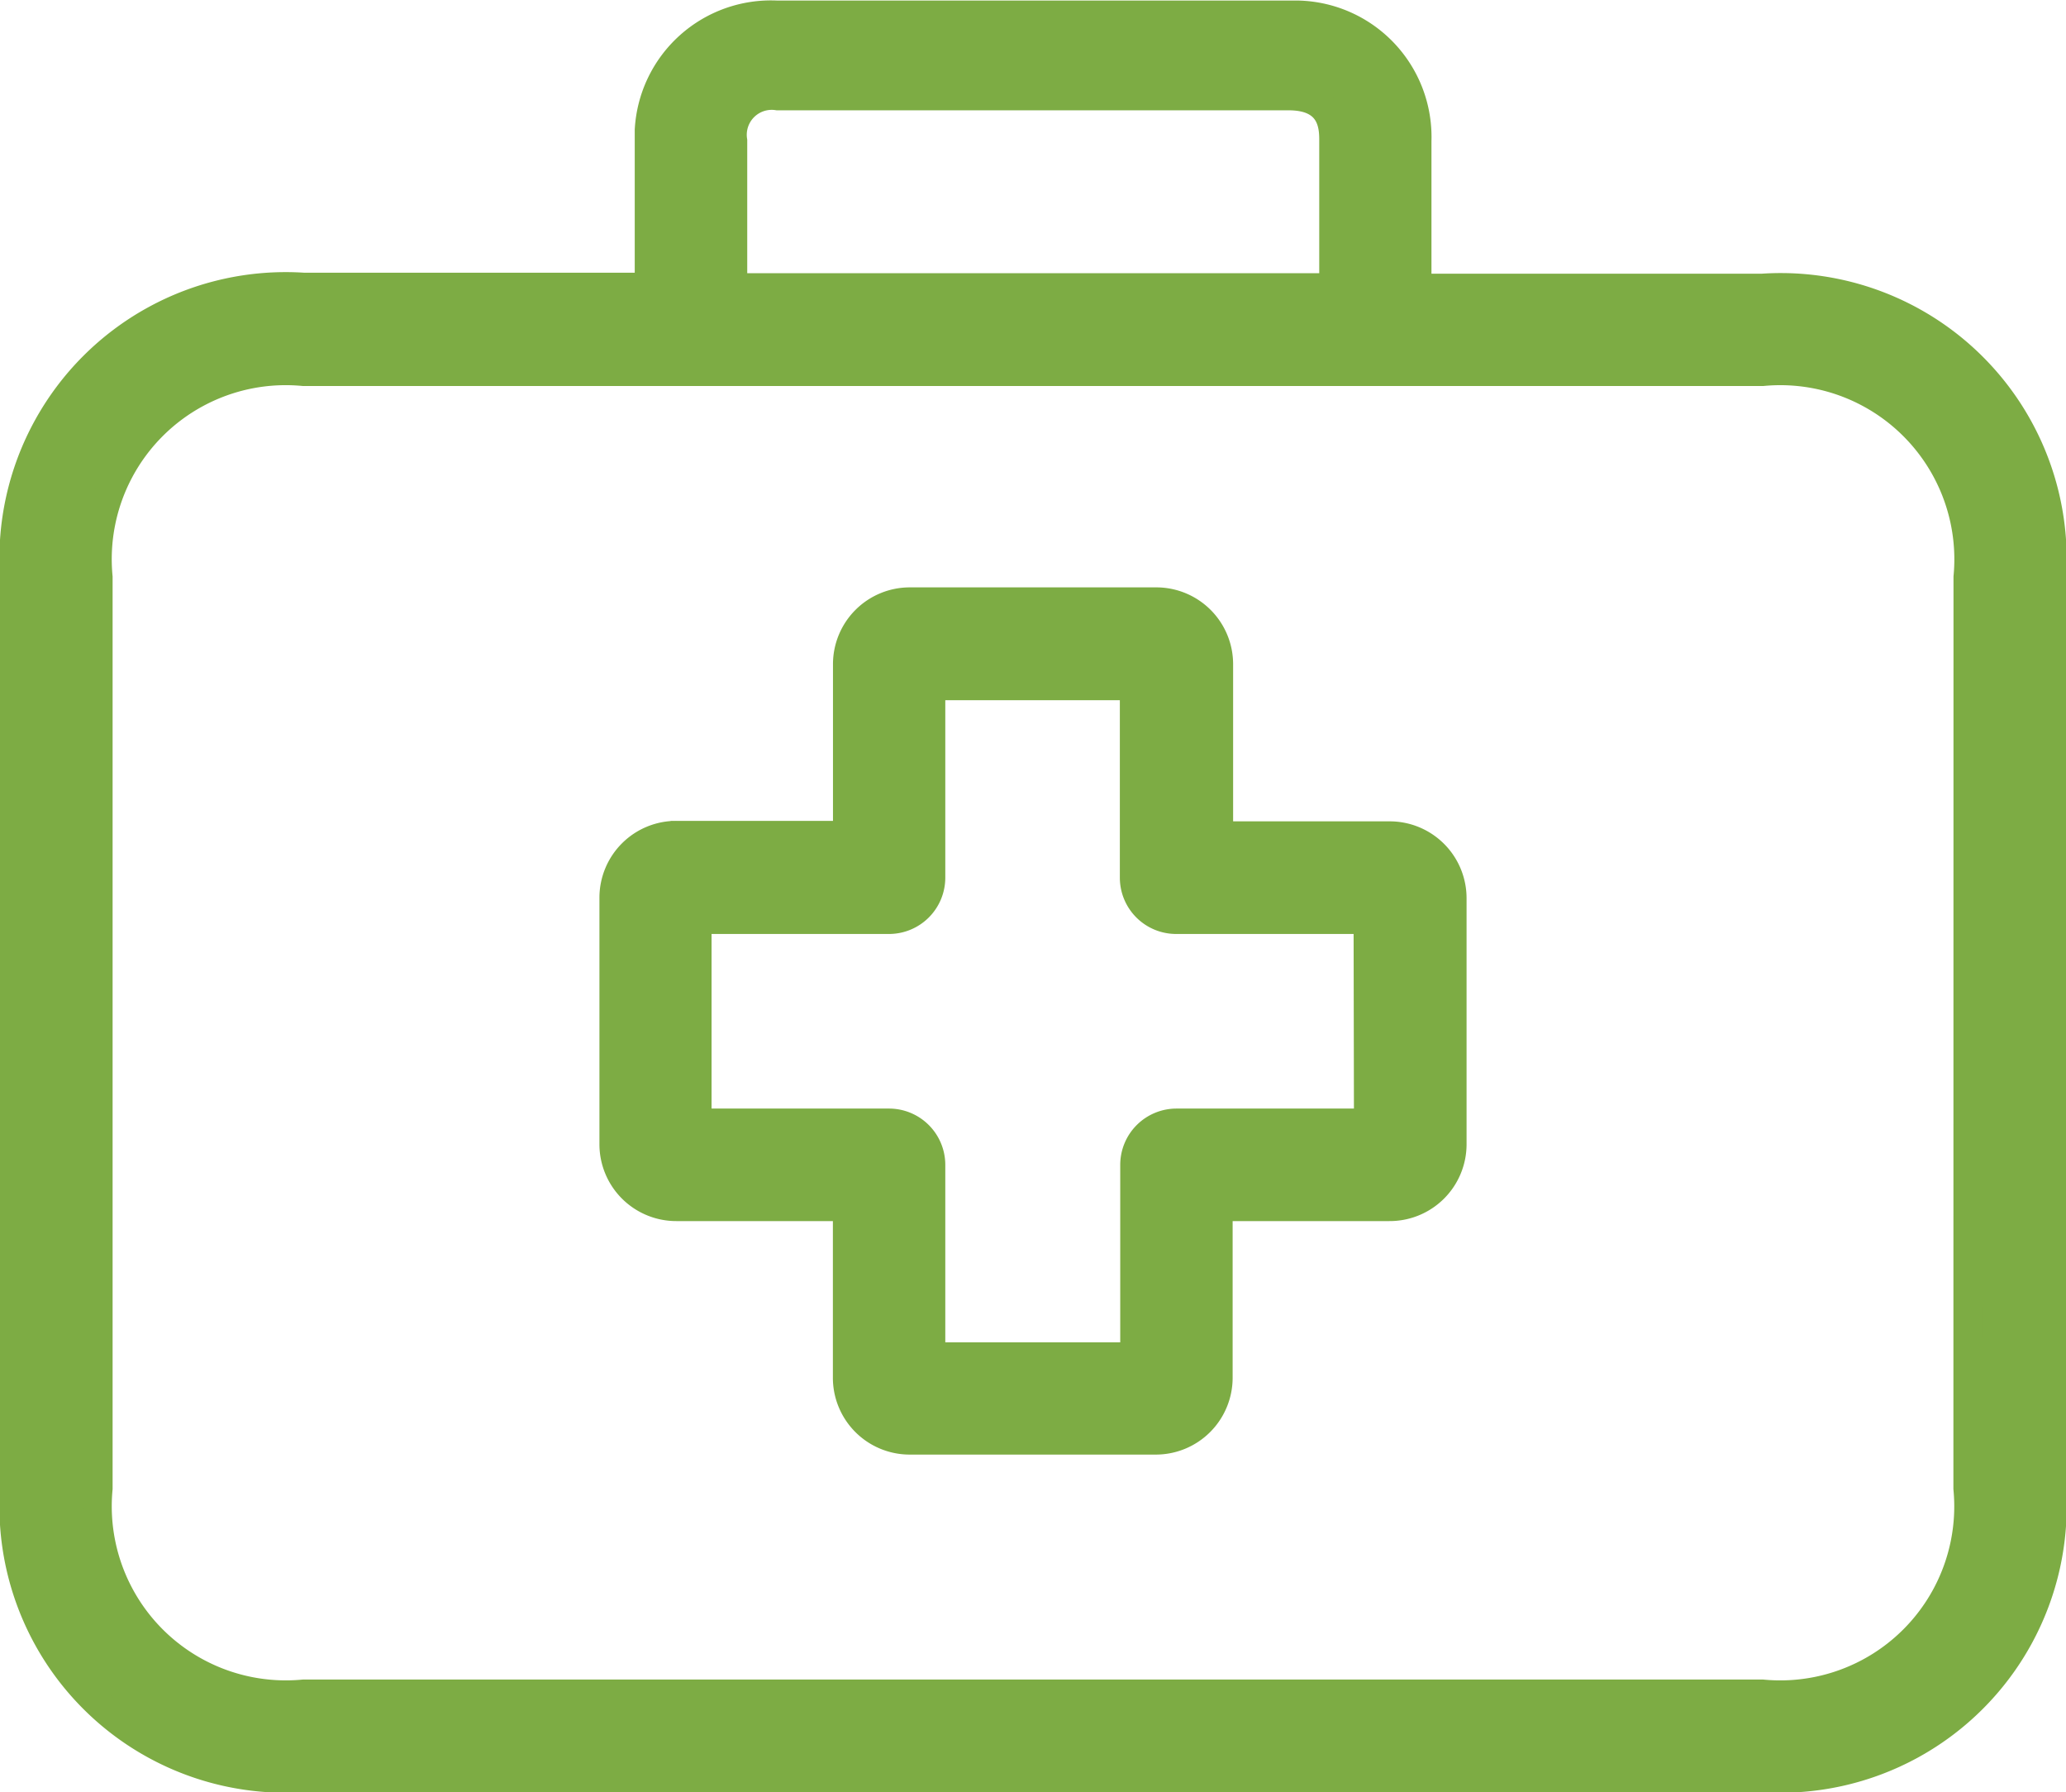
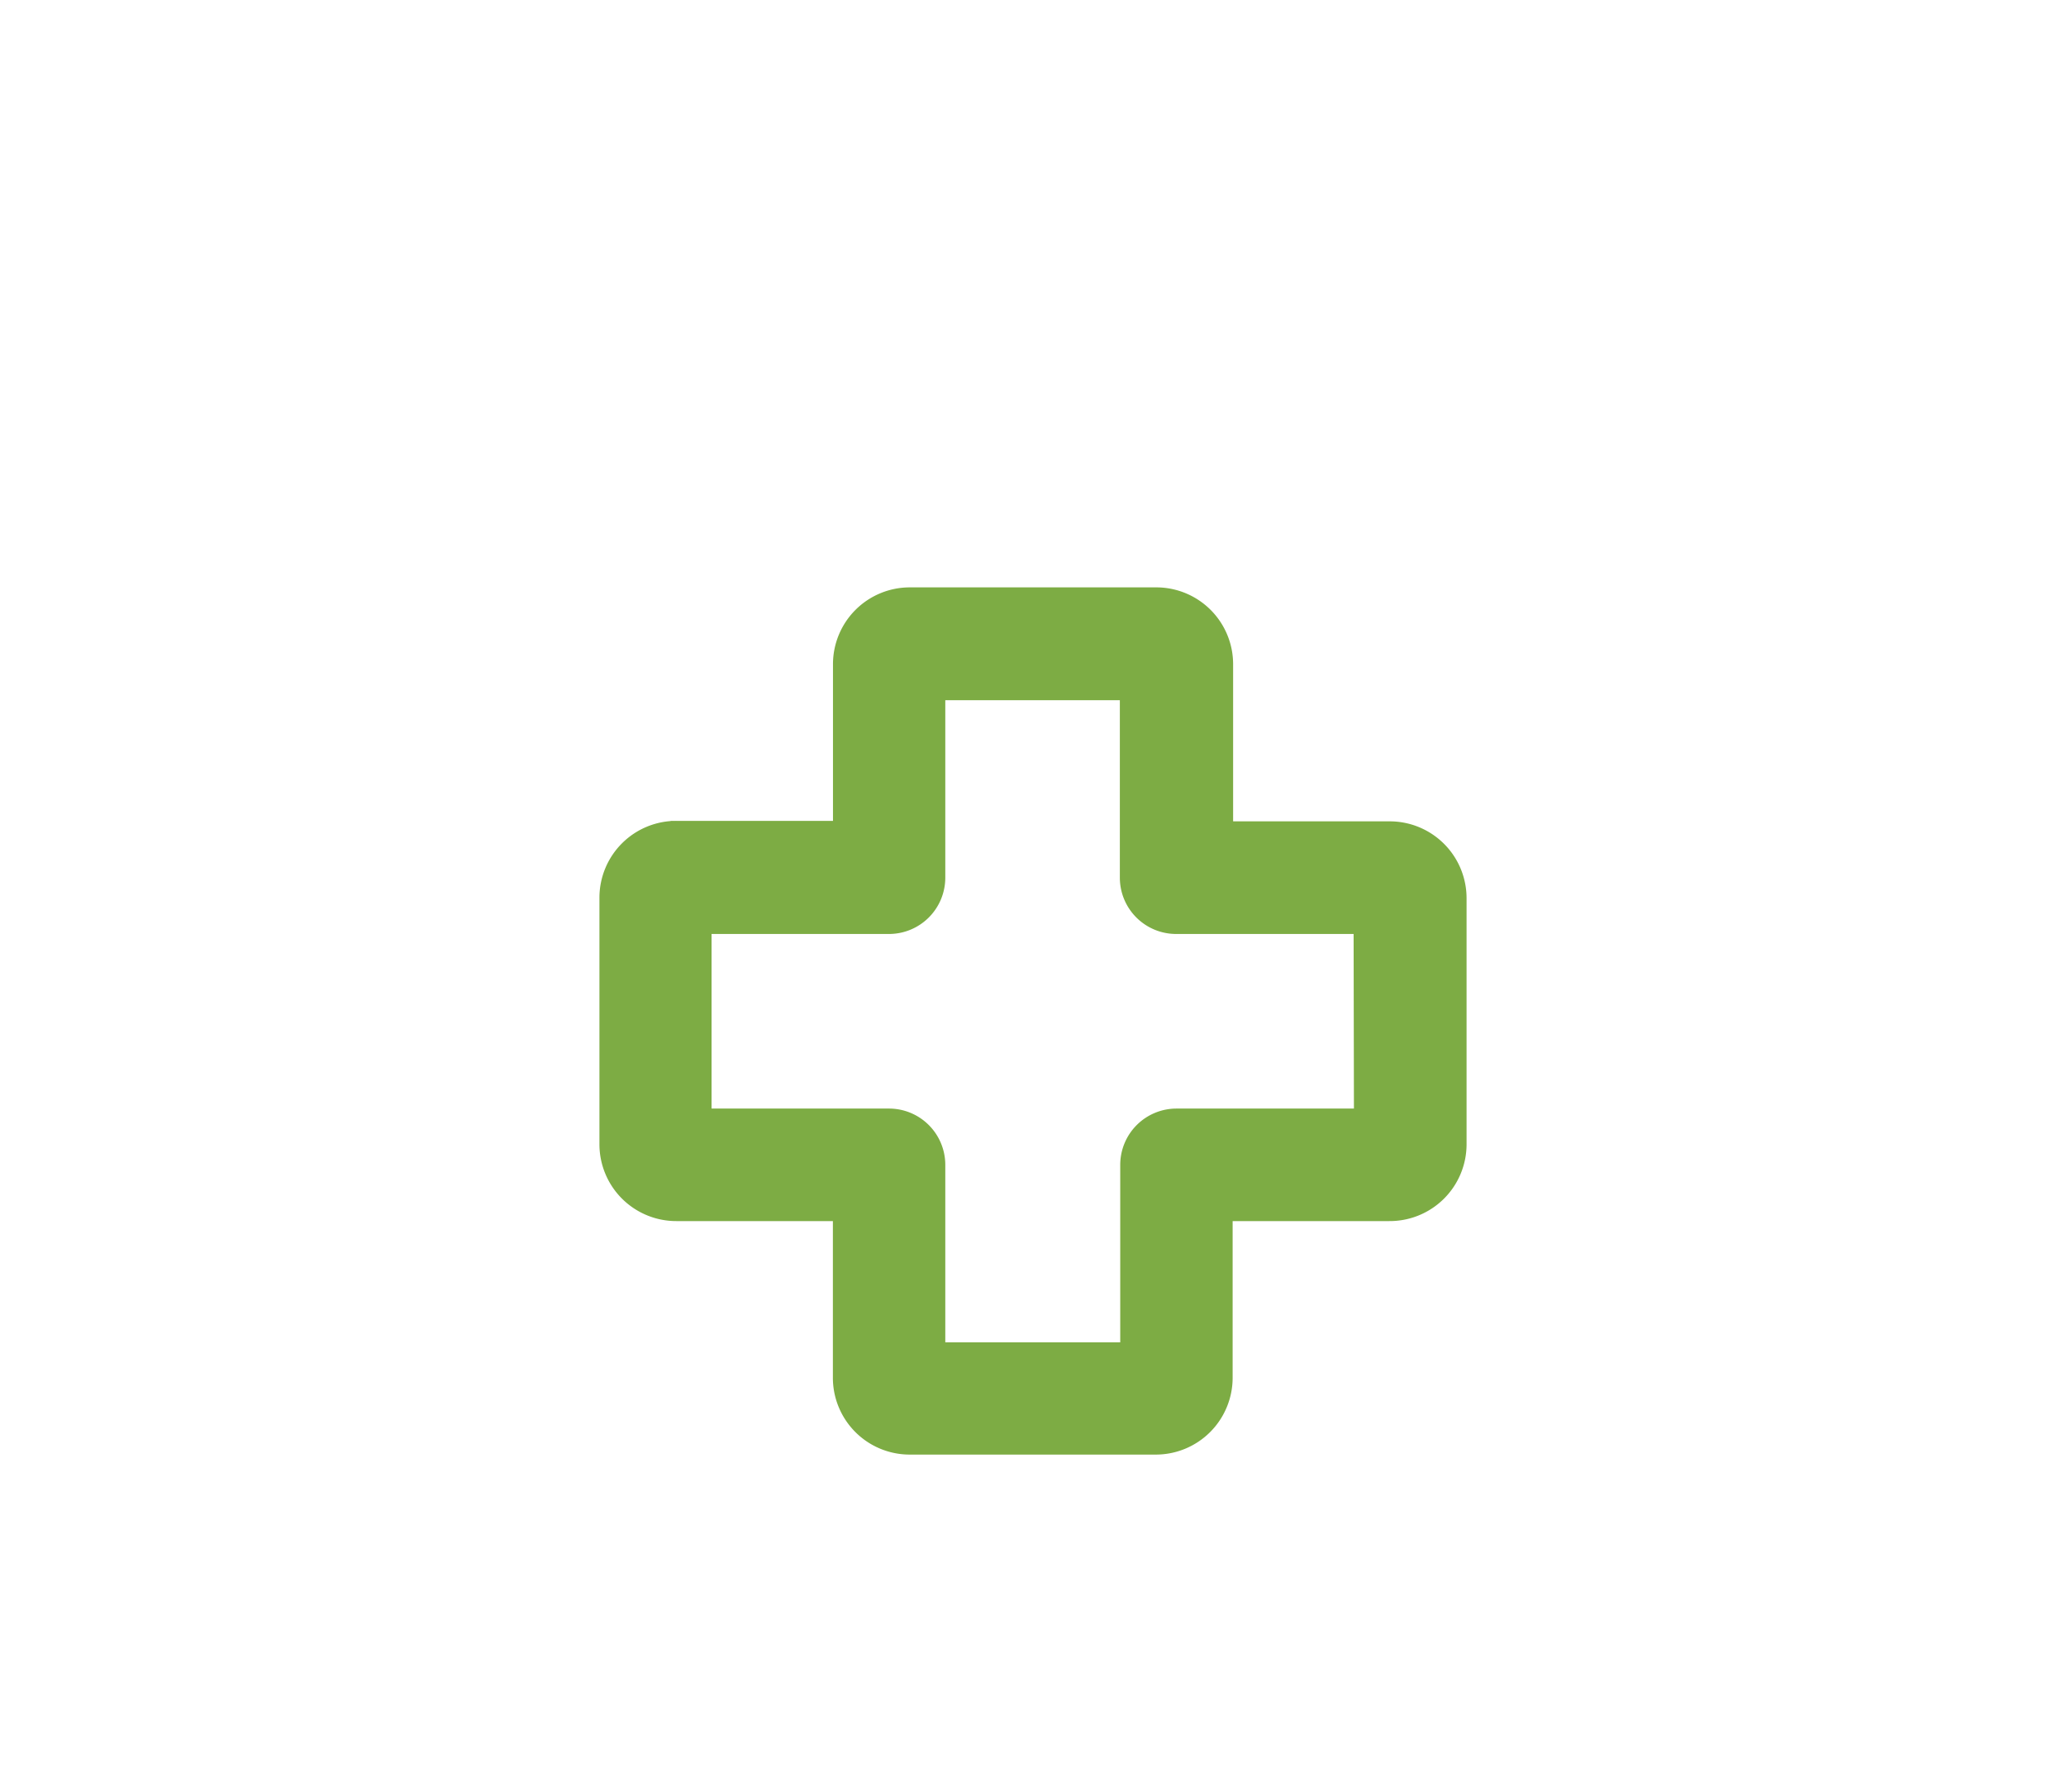
<svg xmlns="http://www.w3.org/2000/svg" width="21.541" height="18.682" viewBox="0 0 21.541 18.682">
  <g id="تخصص_" data-name="تخصص " transform="translate(0.15 0.152)">
    <g id="Groupe_20" data-name="Groupe 20" transform="translate(6.25 6.121)">
      <g id="Groupe_19" data-name="Groupe 19" transform="translate(0 0)">
        <path id="Tracé_1" data-name="Tracé 1" d="M122.49,140.655h-1.783v-1.783a.651.651,0,0,0-.647-.656h-2.574a.651.651,0,0,0-.651.651v1.783h-1.779a.651.651,0,0,0-.656.647v2.574a.651.651,0,0,0,.651.651h1.783V146.3a.651.651,0,0,0,.647.656h2.57a.651.651,0,0,0,.651-.651h0v-1.783h1.783a.651.651,0,0,0,.656-.647v-2.57A.651.651,0,0,0,122.49,140.655Zm-.223,2.994h-2a.437.437,0,0,0-.437.437v2h-2.124v-2a.437.437,0,0,0-.437-.437h-2v-2.12h2a.437.437,0,0,0,.437-.437v-2h2.12v2a.437.437,0,0,0,.437.437h2Z" transform="translate(-114.4 -138.216)" fill="#7dac44" stroke="#7dac44" stroke-width="0.3" />
      </g>
    </g>
    <g id="Groupe_22" data-name="Groupe 22" transform="translate(0 0)">
      <g id="Groupe_21" data-name="Groupe 21">
-         <path id="Tracé_2" data-name="Tracé 2" d="M18.225,29.035h-3.6V27.5a1.272,1.272,0,0,0-1.23-1.312q-.054,0-.107,0H7.954a1.272,1.272,0,0,0-1.336,1.2q0,.054,0,.107v1.53h-3.6A2.835,2.835,0,0,0,0,32.042v9.506a2.835,2.835,0,0,0,3.016,3.016h15.21a2.835,2.835,0,0,0,3.016-3.016v-9.5A2.832,2.832,0,0,0,18.225,29.035ZM7.491,27.5a.41.41,0,0,1,.468-.468h5.328c.468,0,.468.337.468.468v1.53H7.491ZM20.367,41.548a1.964,1.964,0,0,1-2.142,2.142H3.016A1.965,1.965,0,0,1,.874,41.548v-9.5a1.964,1.964,0,0,1,2.142-2.142h15.21a1.965,1.965,0,0,1,2.142,2.142Z" transform="translate(0 -26.184)" fill="#7dac44" stroke="#7dac44" stroke-width="0.3" />
-       </g>
+         </g>
    </g>
  </g>
</svg>